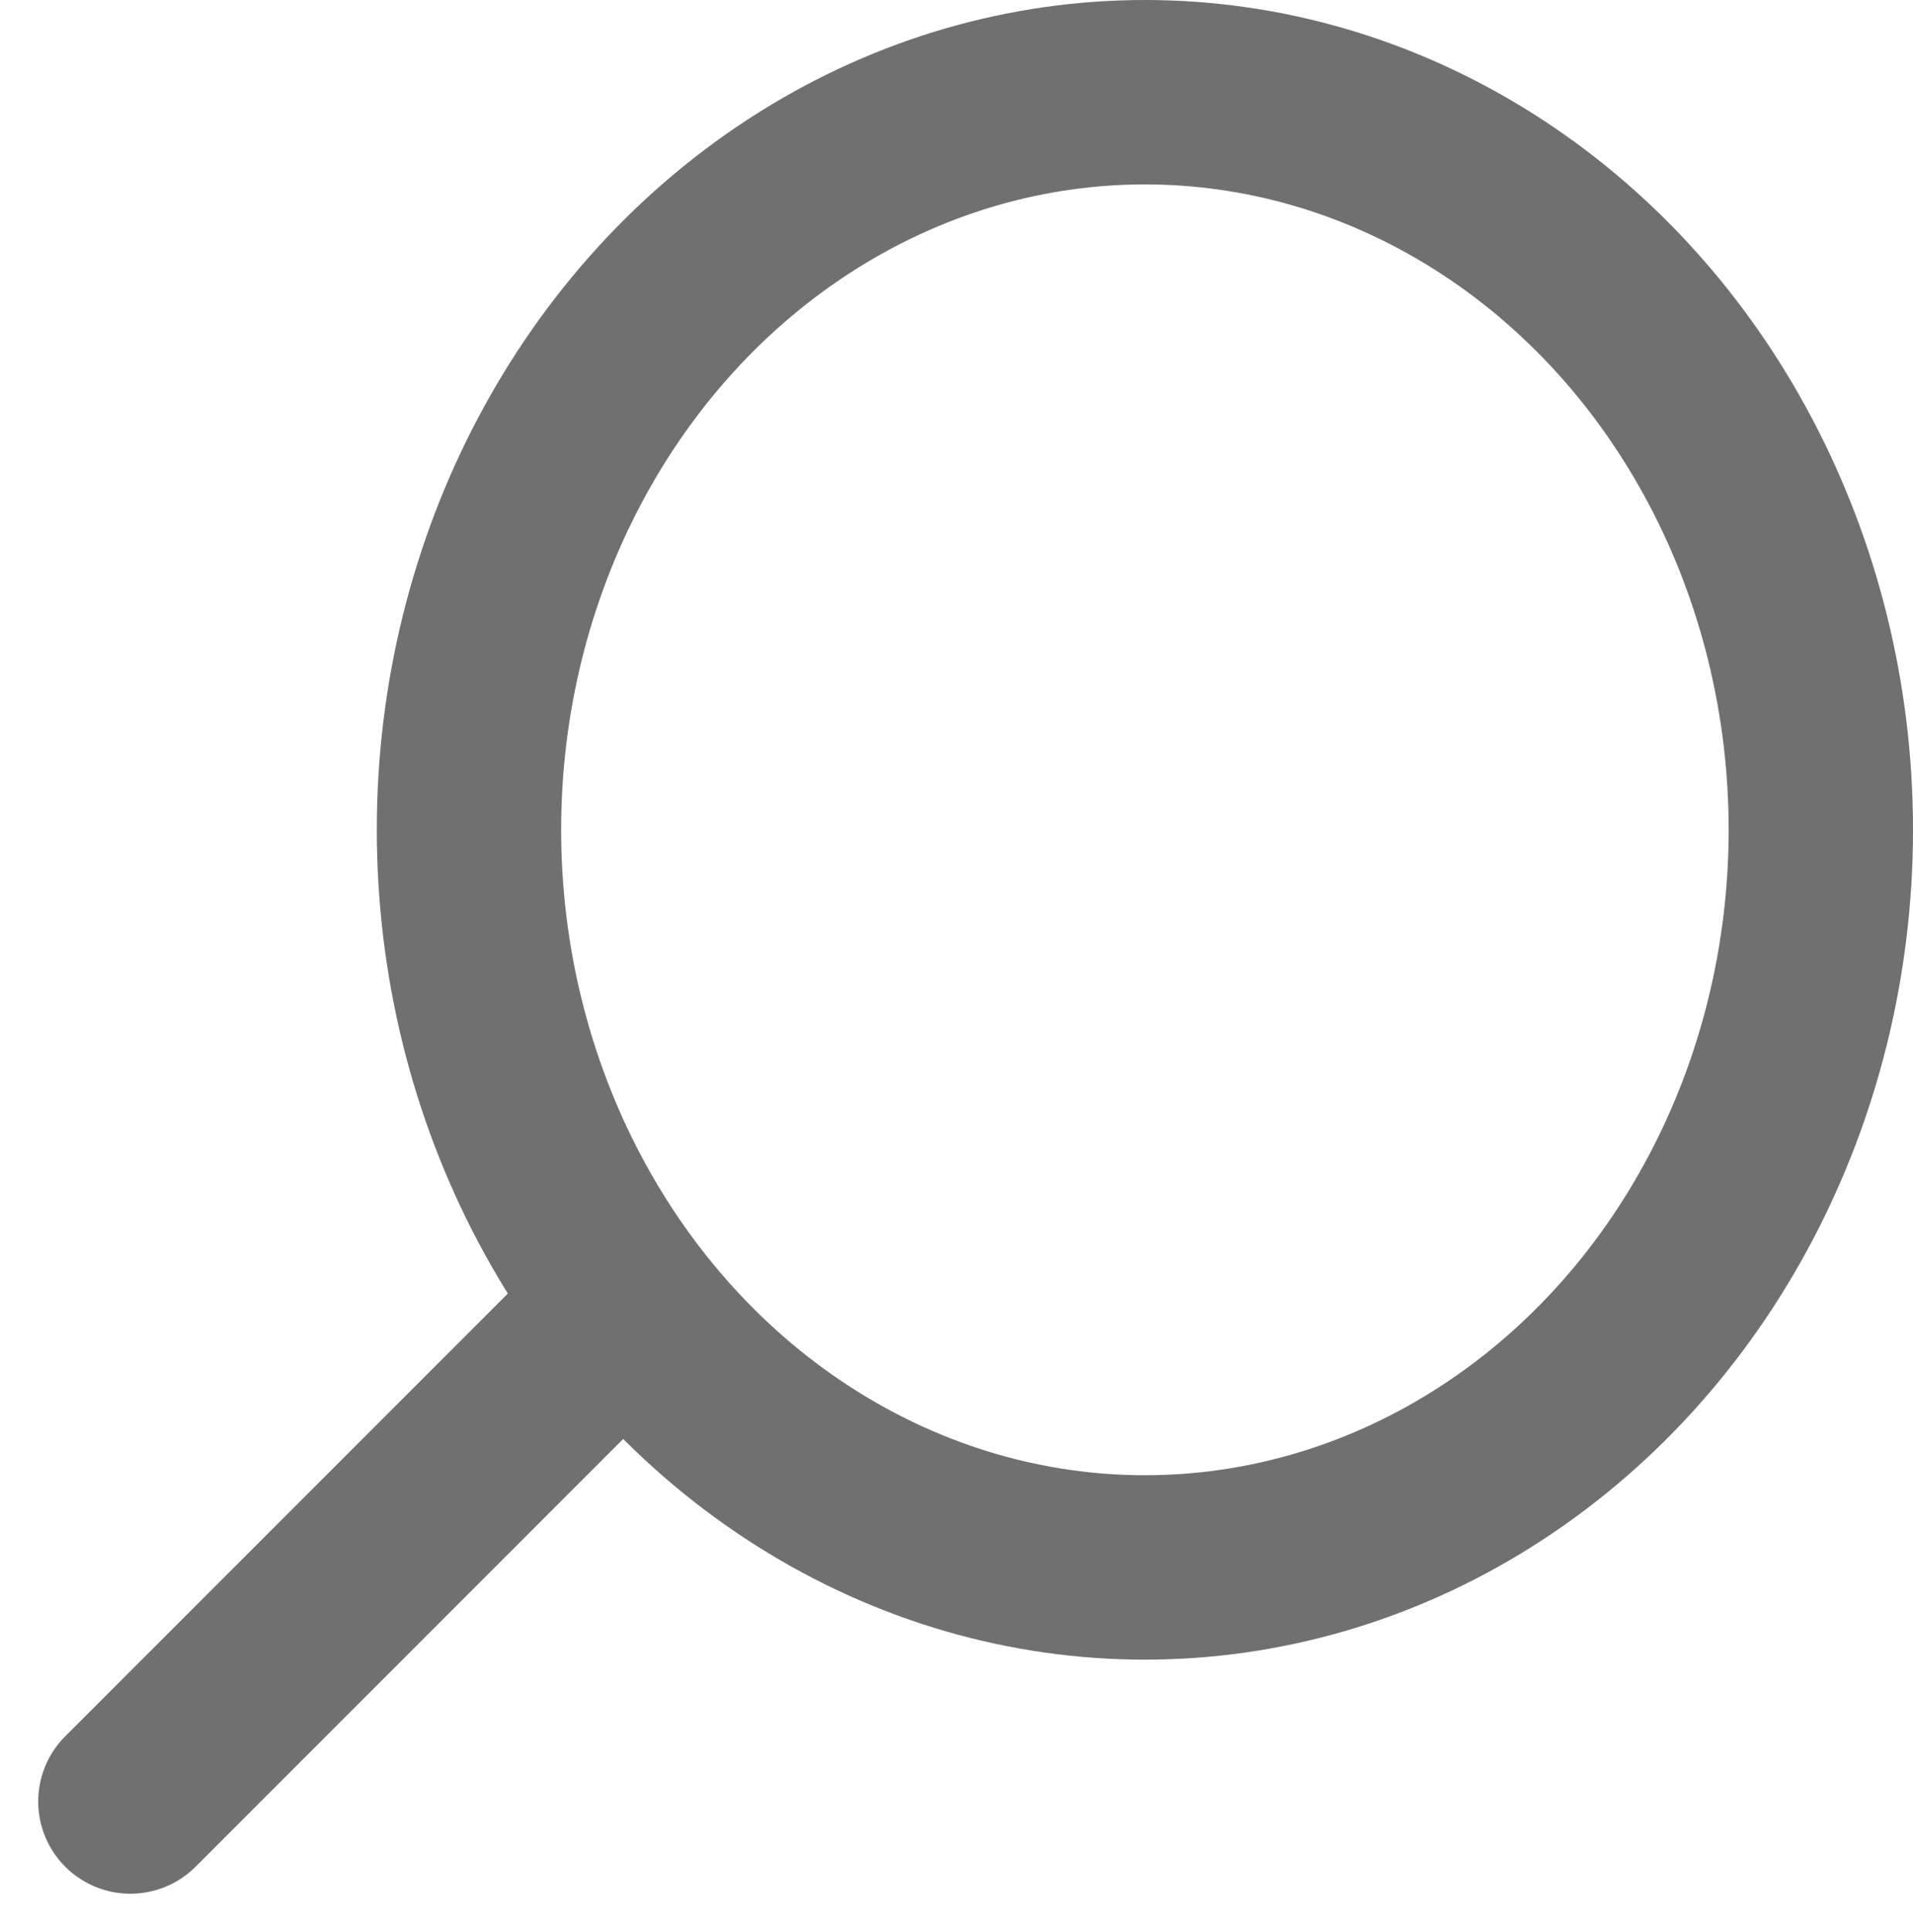
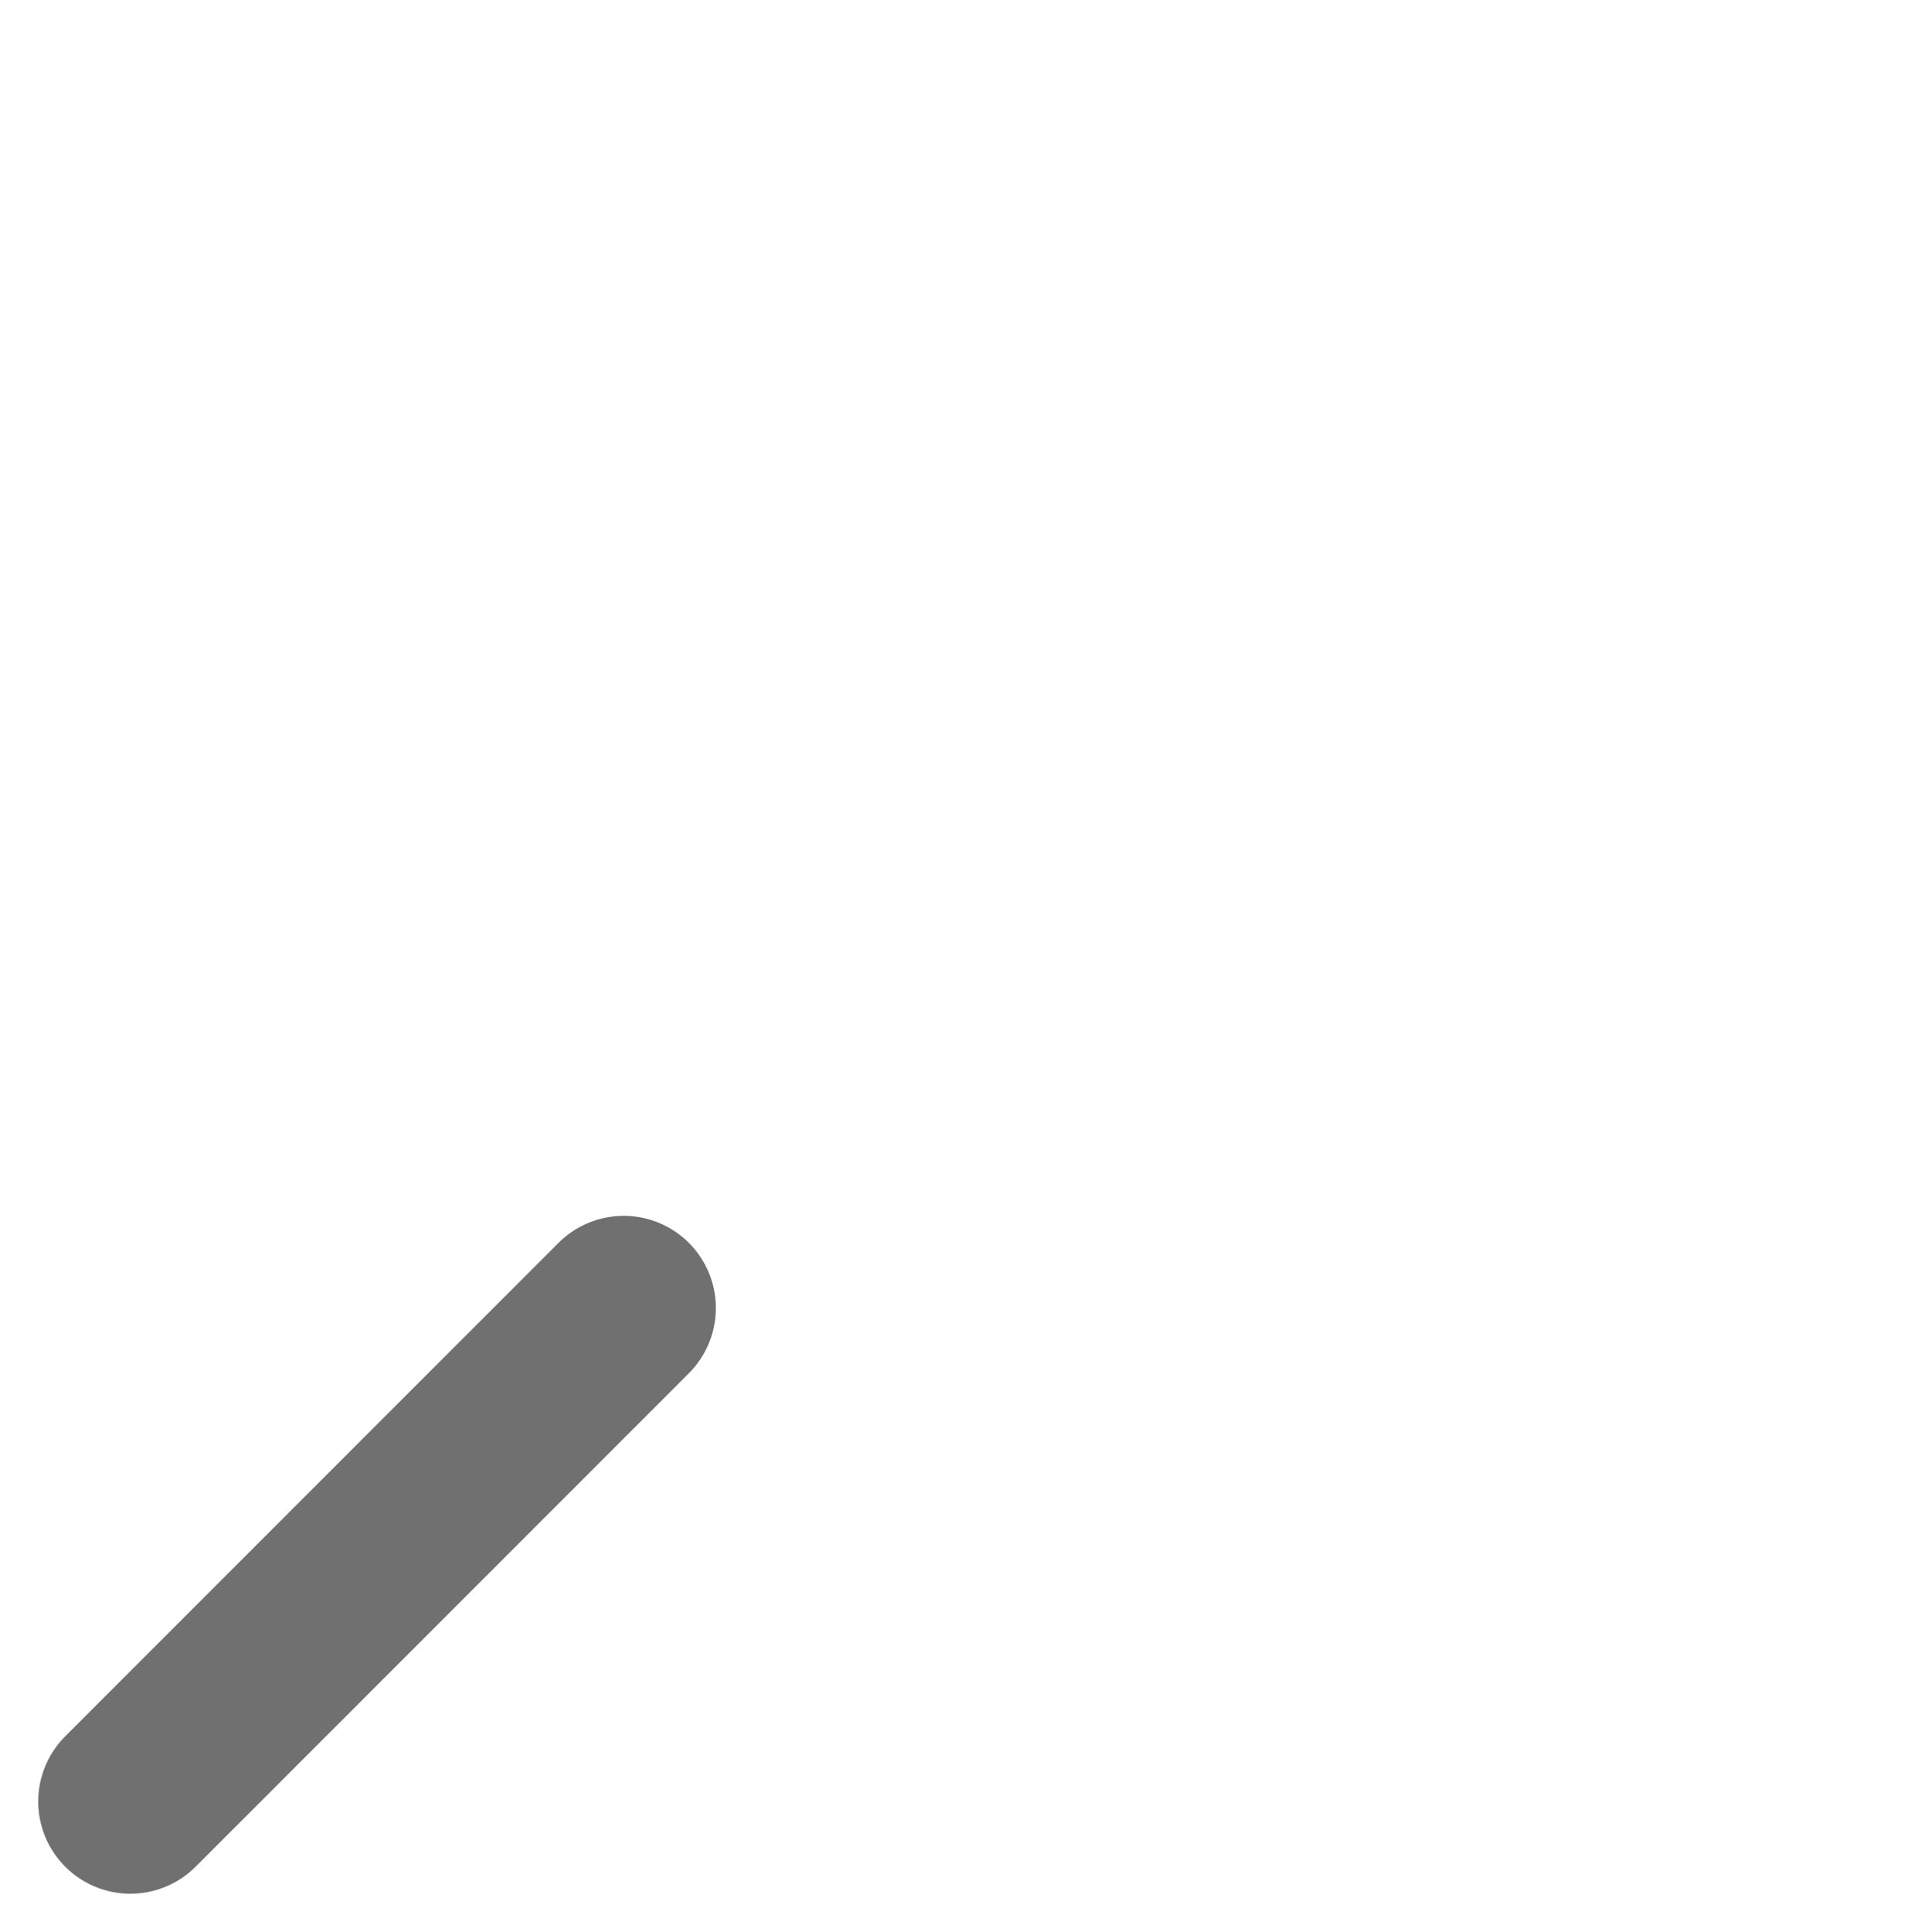
<svg xmlns="http://www.w3.org/2000/svg" width="15.566" height="15.715" viewBox="0 0 15.566 15.715">
  <g id="Grupo_51" data-name="Grupo 51" transform="translate(-2.971 -2.399)">
-     <ellipse id="Elipse_1" data-name="Elipse 1" cx="5.5" cy="6" rx="5.5" ry="6" transform="translate(6.787 3.149)" fill="none" stroke="#707070" stroke-linecap="round" stroke-linejoin="bevel" stroke-width="1.5" />
    <line id="Línea_5" data-name="Línea 5" x1="4.014" y2="4.014" transform="translate(4.032 13.039)" fill="none" stroke="#707070" stroke-linecap="round" stroke-linejoin="bevel" stroke-width="1.5" />
  </g>
</svg>